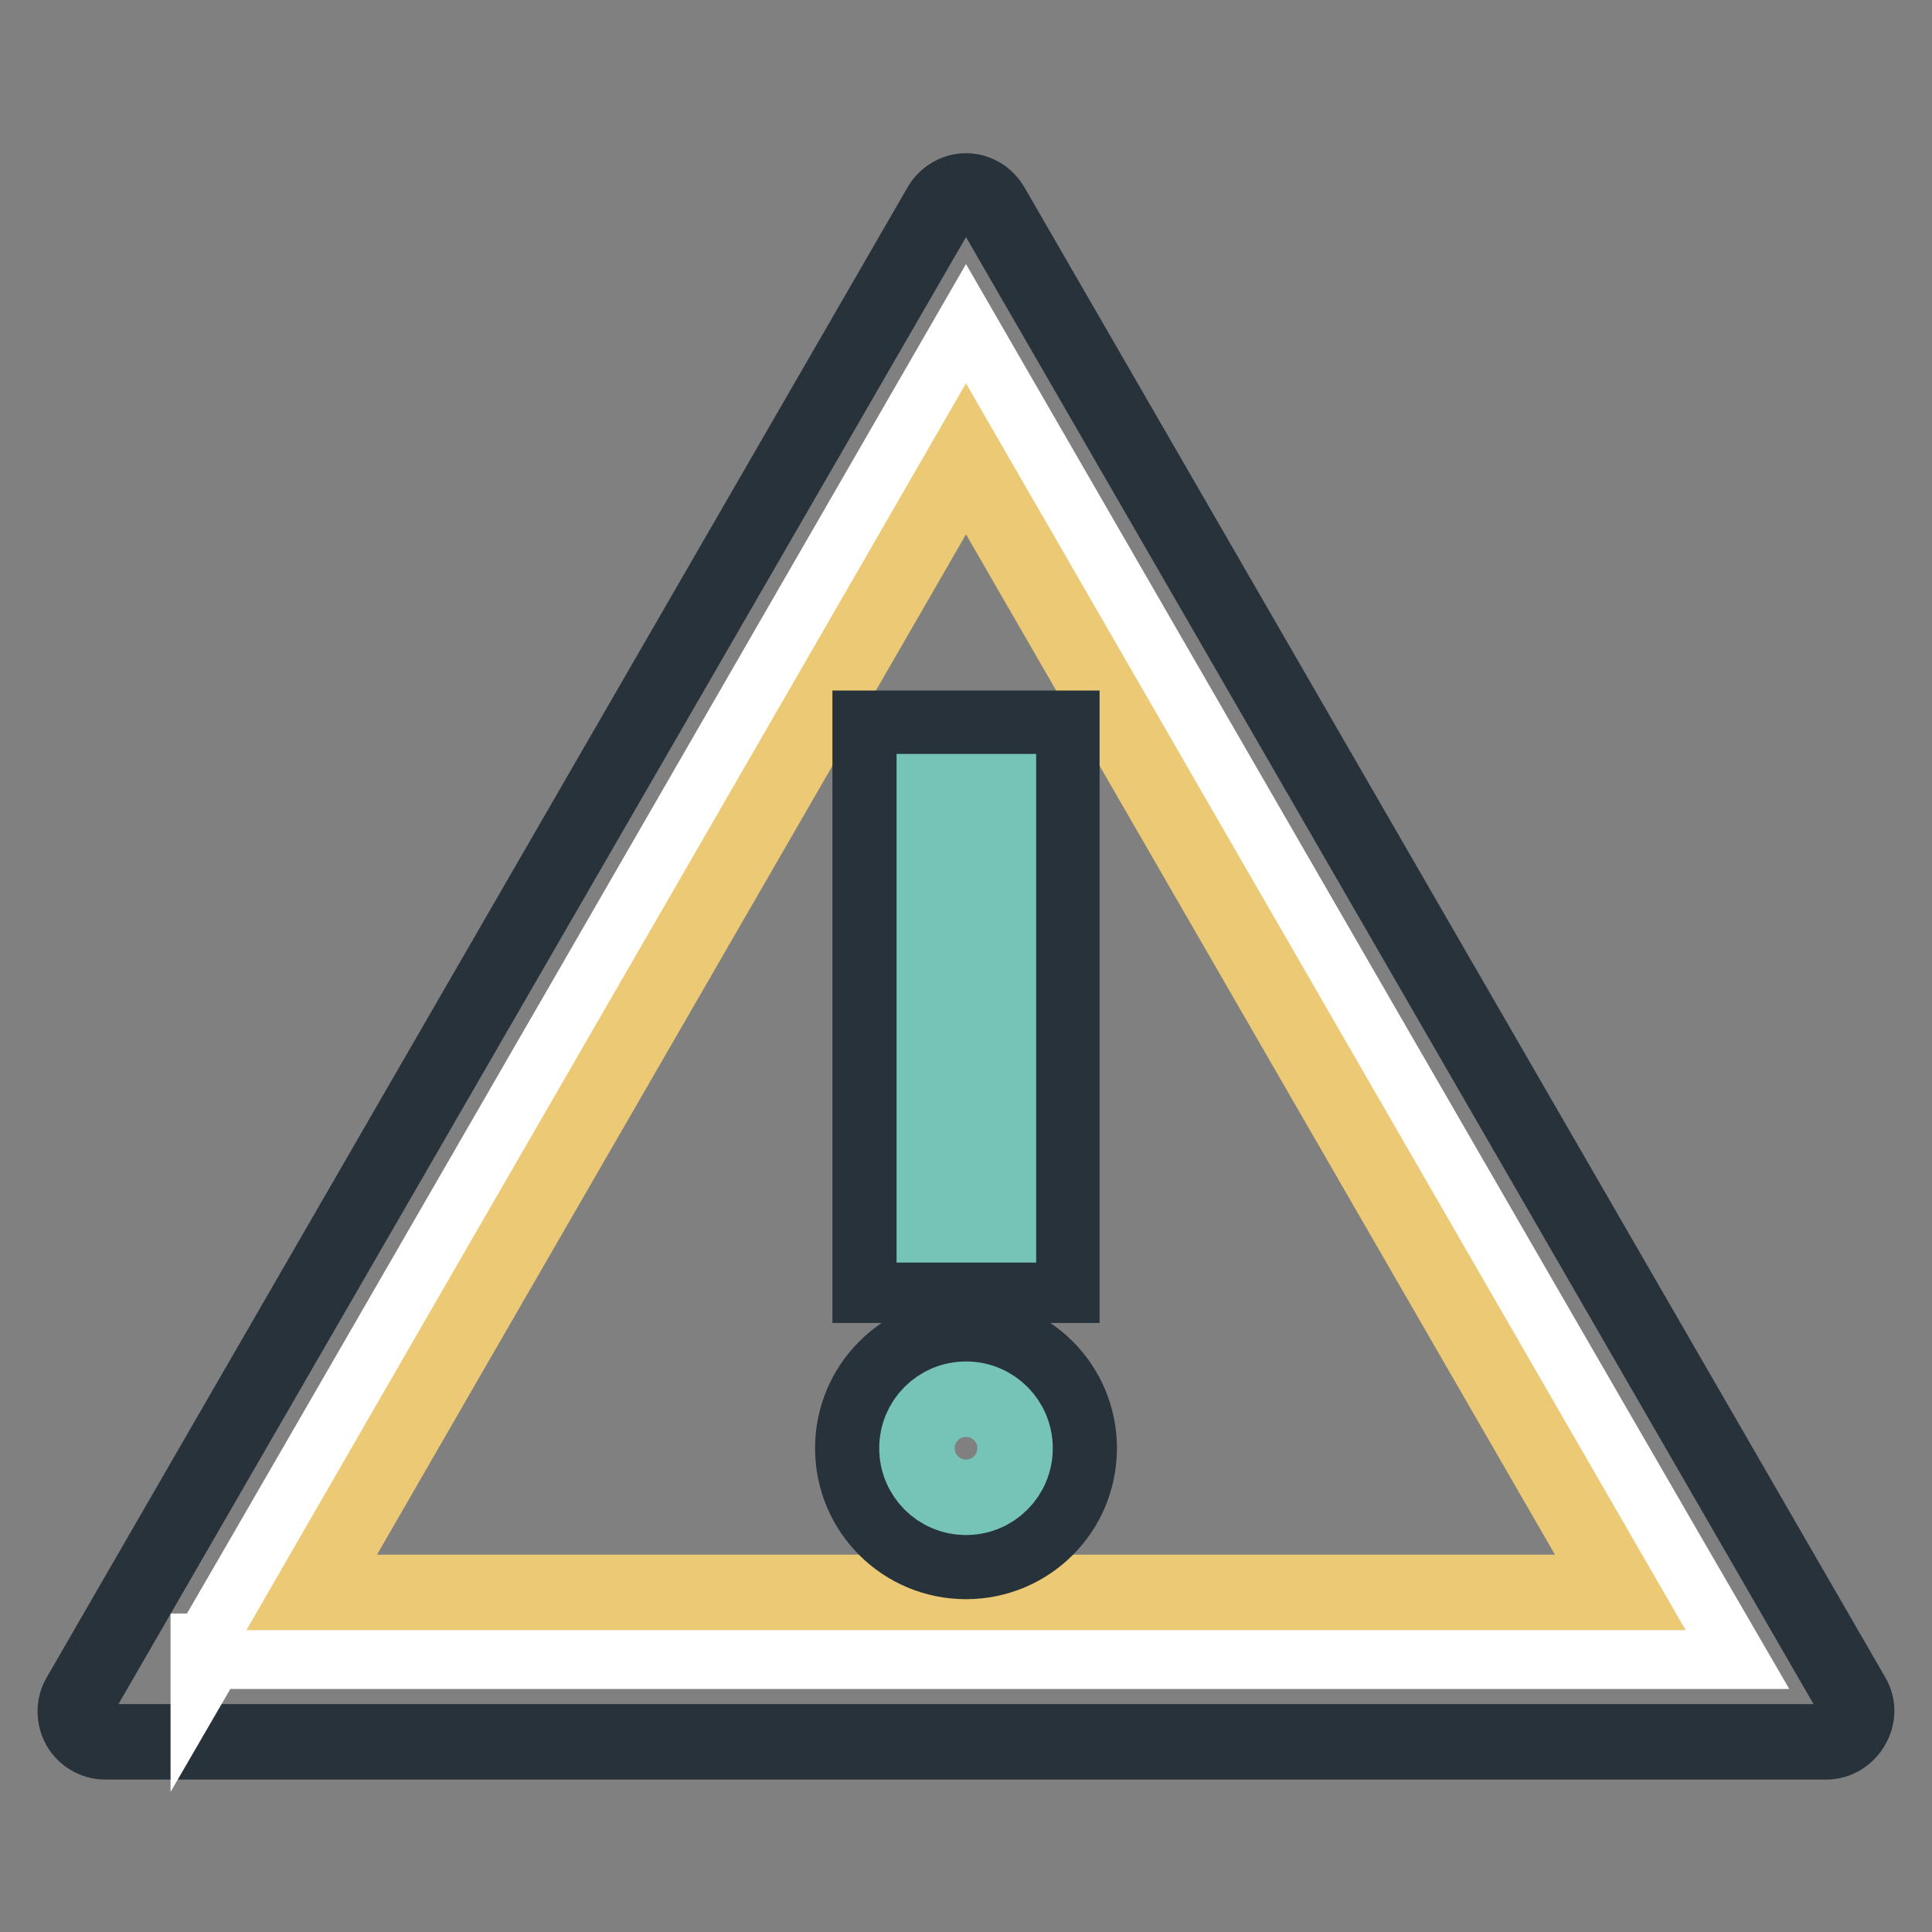
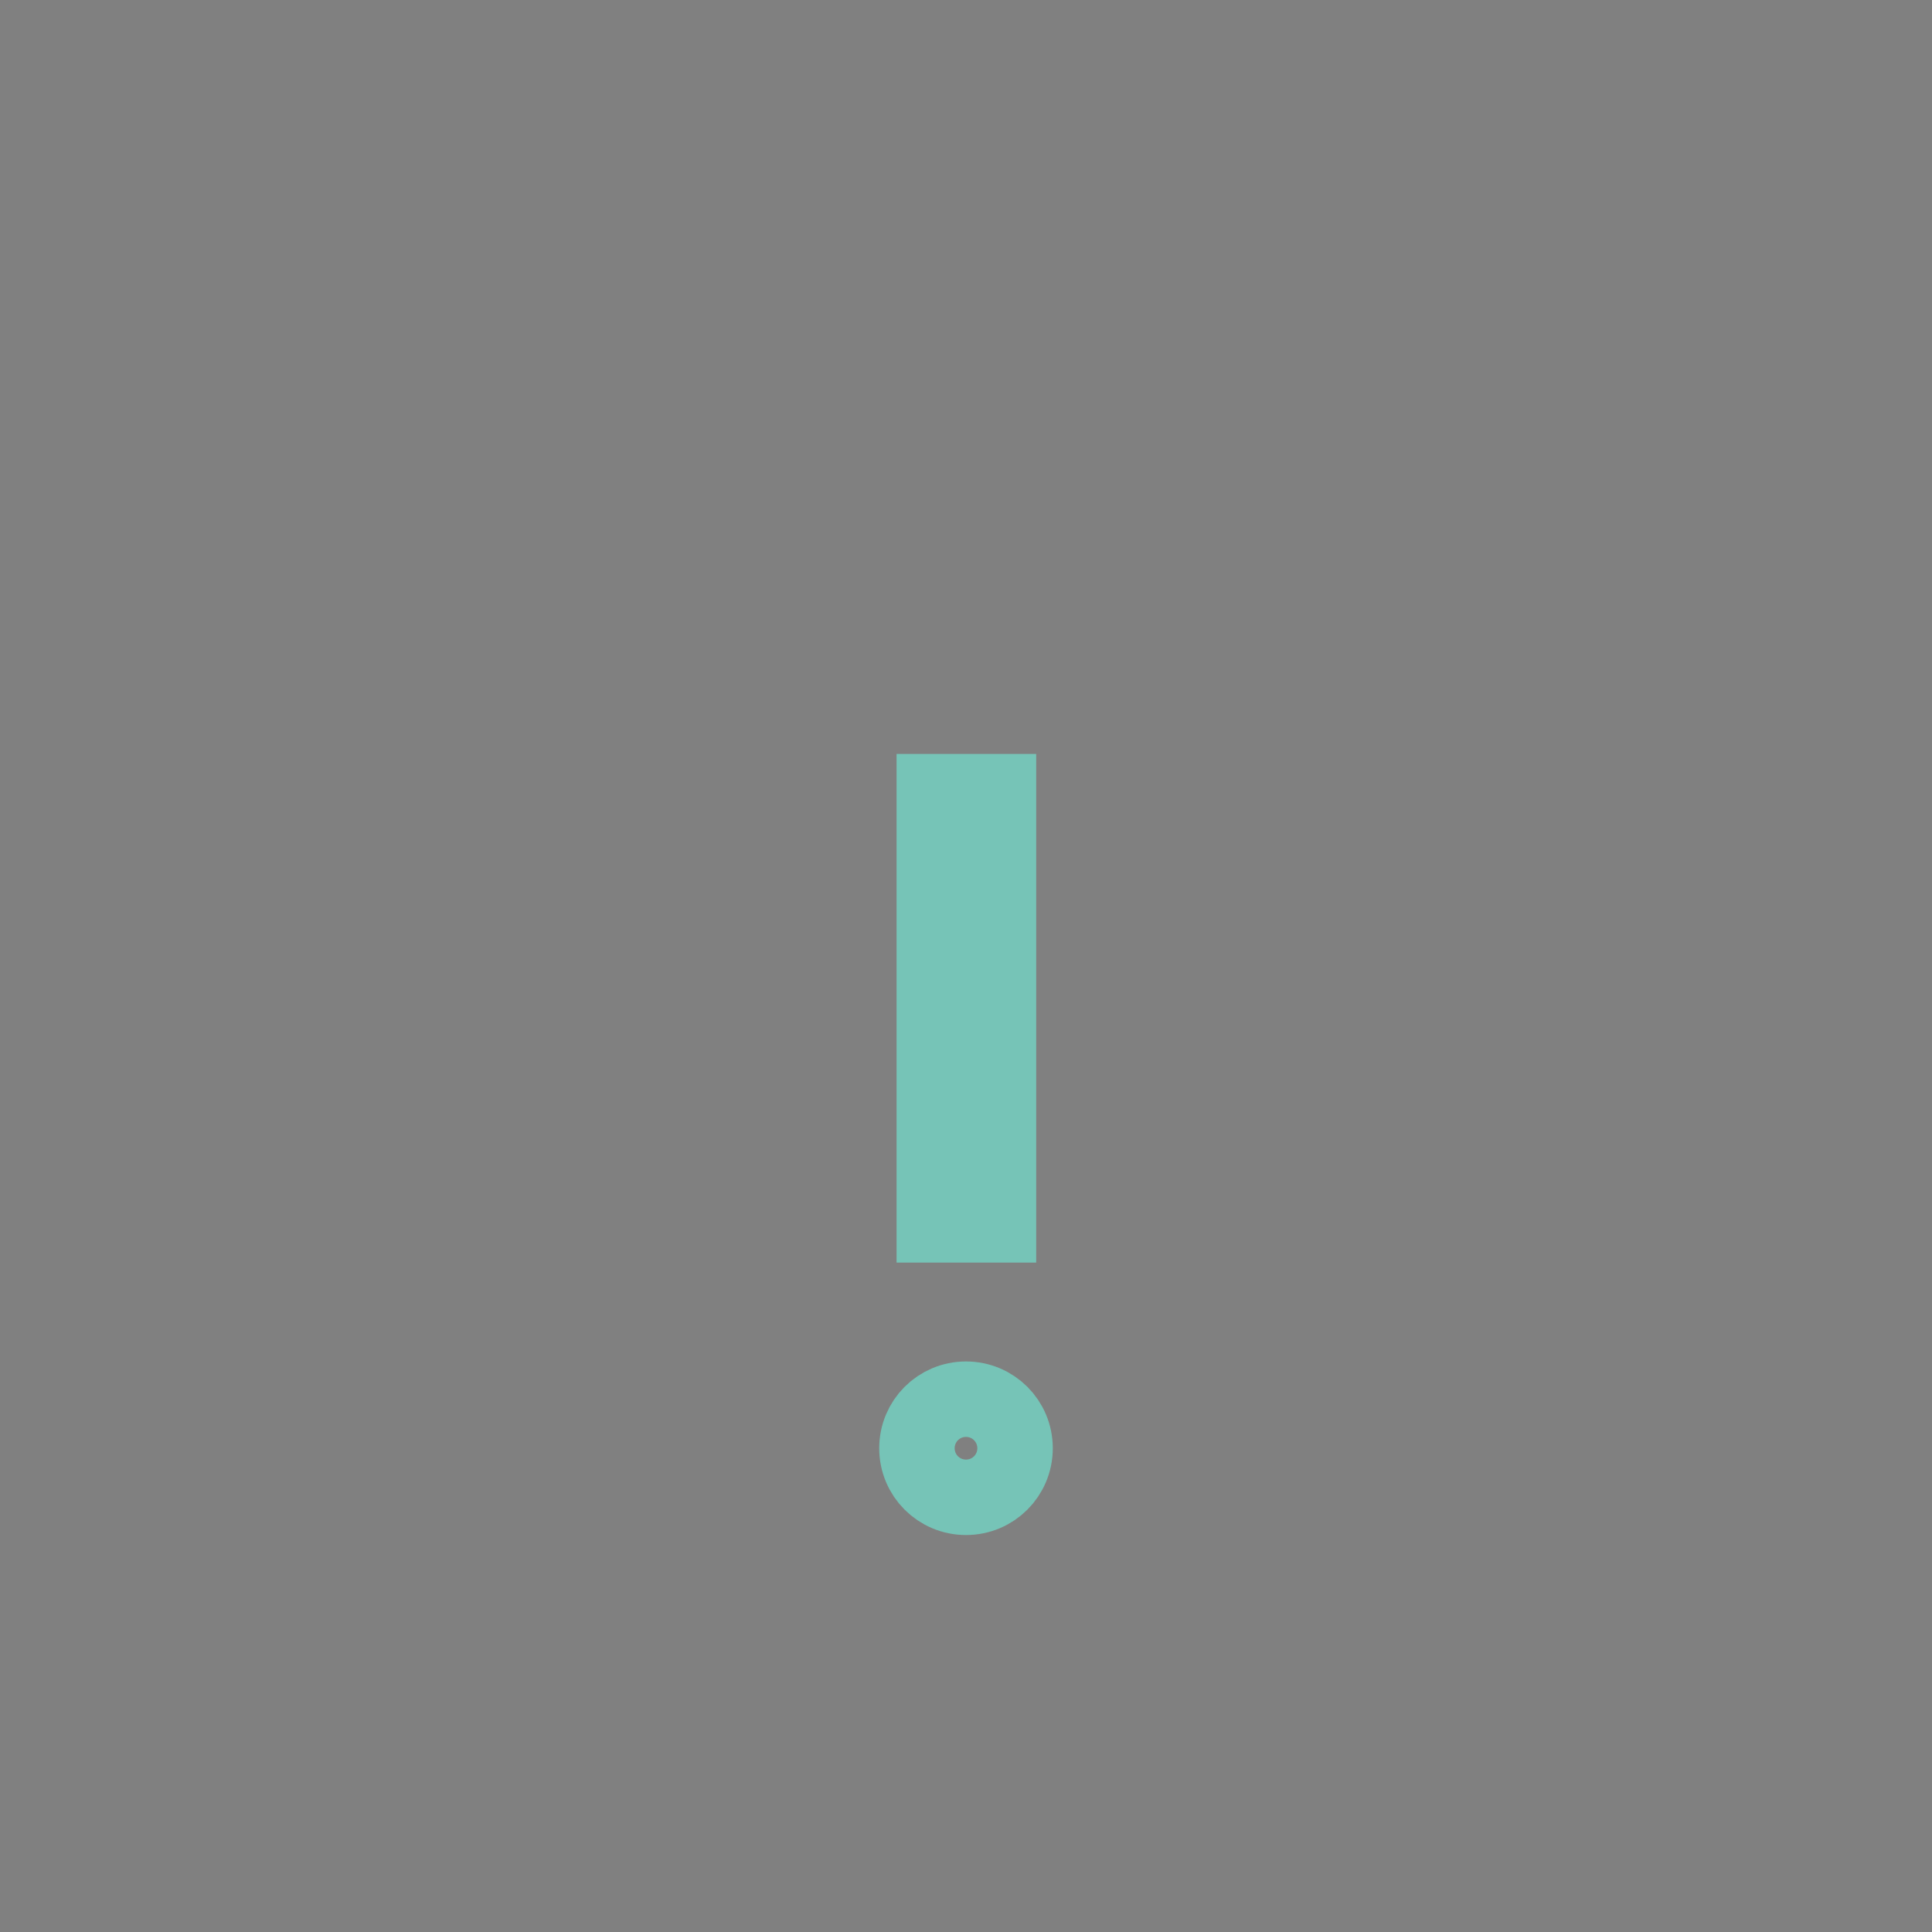
<svg xmlns="http://www.w3.org/2000/svg" version="1.1" x="0px" y="0px" viewBox="0 0 256 256" enable-background="new 0 0 256 256" xml:space="preserve">
  <rect x="0" y="0" width="256" height="256" fill="#808080" stroke="none" />
  <g>
-     <path stroke-width="10" fill-opacity="0" stroke="#27323a" d="M245.5,224.8L131.4,27.3c-0.7-1.2-2-2-3.4-2c-1.4,0-2.7,0.8-3.4,2L10.5,224.8c-0.7,1.2-0.7,2.7,0,4 c0.7,1.2,2,2,3.4,2h228.1c1.4,0,2.7-0.8,3.4-2C246.2,227.5,246.2,226,245.5,224.8L245.5,224.8z" />
-     <path stroke-width="10" fill-opacity="0" stroke="#ffffff" d="M27.6,218.9C39,199.3,116.7,64.6,128,45c11.3,19.6,89,154.2,100.4,173.8H27.6z" />
-     <path stroke-width="10" fill-opacity="0" stroke="#ecc974" d="M41.3,211C60.6,177.5,108.7,94.3,128,60.8L214.7,211H41.3z" />
-     <path stroke-width="10" fill-opacity="0" stroke="#27323a" d="M128,176.9c-8.3,0-15,6.7-15,15s6.7,15,15,15c8.3,0,15-6.7,15-15S136.3,176.9,128,176.9z" />
    <path stroke-width="10" fill-opacity="0" stroke="#76c4b7" d="M128,198.4c-3.6,0-6.5-2.9-6.5-6.5c0-3.6,2.9-6.5,6.5-6.5c3.6,0,6.5,2.9,6.5,6.5 C134.5,195.5,131.6,198.4,128,198.4z" />
-     <path stroke-width="10" fill-opacity="0" stroke="#27323a" d="M115.3,96.5h25.4v73.8h-25.4V96.5z" />
    <path stroke-width="10" fill-opacity="0" stroke="#76c4b7" d="M123.8,104.9h8.5v57.4h-8.5V104.9z" />
  </g>
</svg>